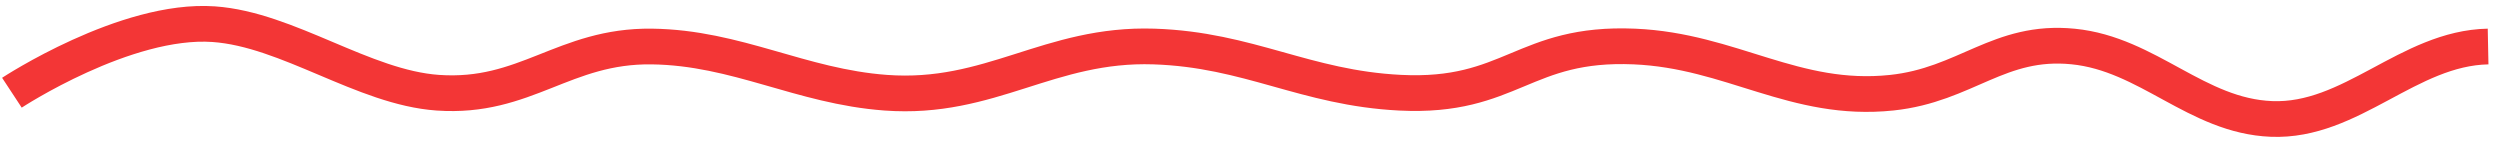
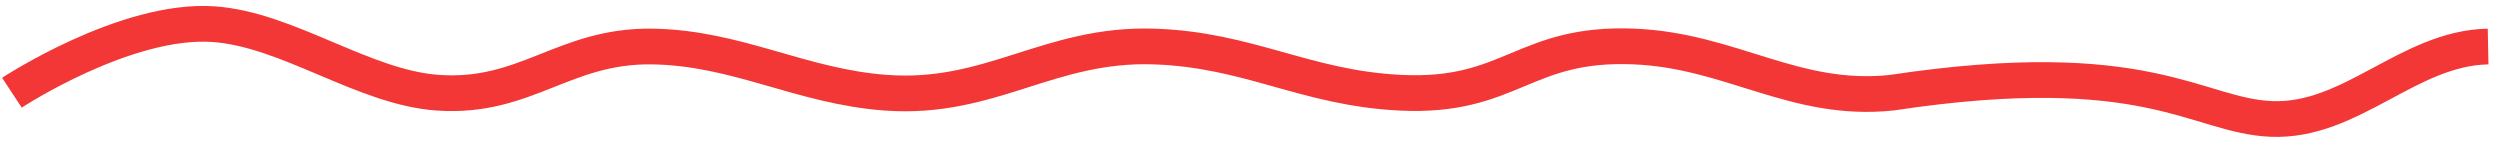
<svg xmlns="http://www.w3.org/2000/svg" width="210" height="12" viewBox="0 0 210 12" fill="none">
-   <path d="M1 7.788C1 7.788 10.554 1.509 17.954 2.031C24.189 2.47 30.535 7.349 36.769 7.788C44.17 8.309 47.353 3.81 54.758 3.907C61.911 4.002 67.25 7.261 74.4 7.788C83.223 8.438 88.109 3.617 96.936 3.907C104.926 4.171 109.624 7.389 117.612 7.788C126.942 8.253 127.957 3.509 137.288 3.907C145.444 4.256 150.752 8.645 158.9 7.788C165.13 7.133 167.916 3.287 174.147 3.907C180.445 4.534 184.502 9.738 190.805 9.991C197.515 10.262 202.289 4.04 209 3.907" stroke="#F33636" stroke-width="3" />
+   <path d="M1 7.788C1 7.788 10.554 1.509 17.954 2.031C24.189 2.47 30.535 7.349 36.769 7.788C44.17 8.309 47.353 3.81 54.758 3.907C61.911 4.002 67.25 7.261 74.4 7.788C83.223 8.438 88.109 3.617 96.936 3.907C104.926 4.171 109.624 7.389 117.612 7.788C126.942 8.253 127.957 3.509 137.288 3.907C145.444 4.256 150.752 8.645 158.9 7.788C180.445 4.534 184.502 9.738 190.805 9.991C197.515 10.262 202.289 4.04 209 3.907" stroke="#F33636" stroke-width="3" />
</svg>